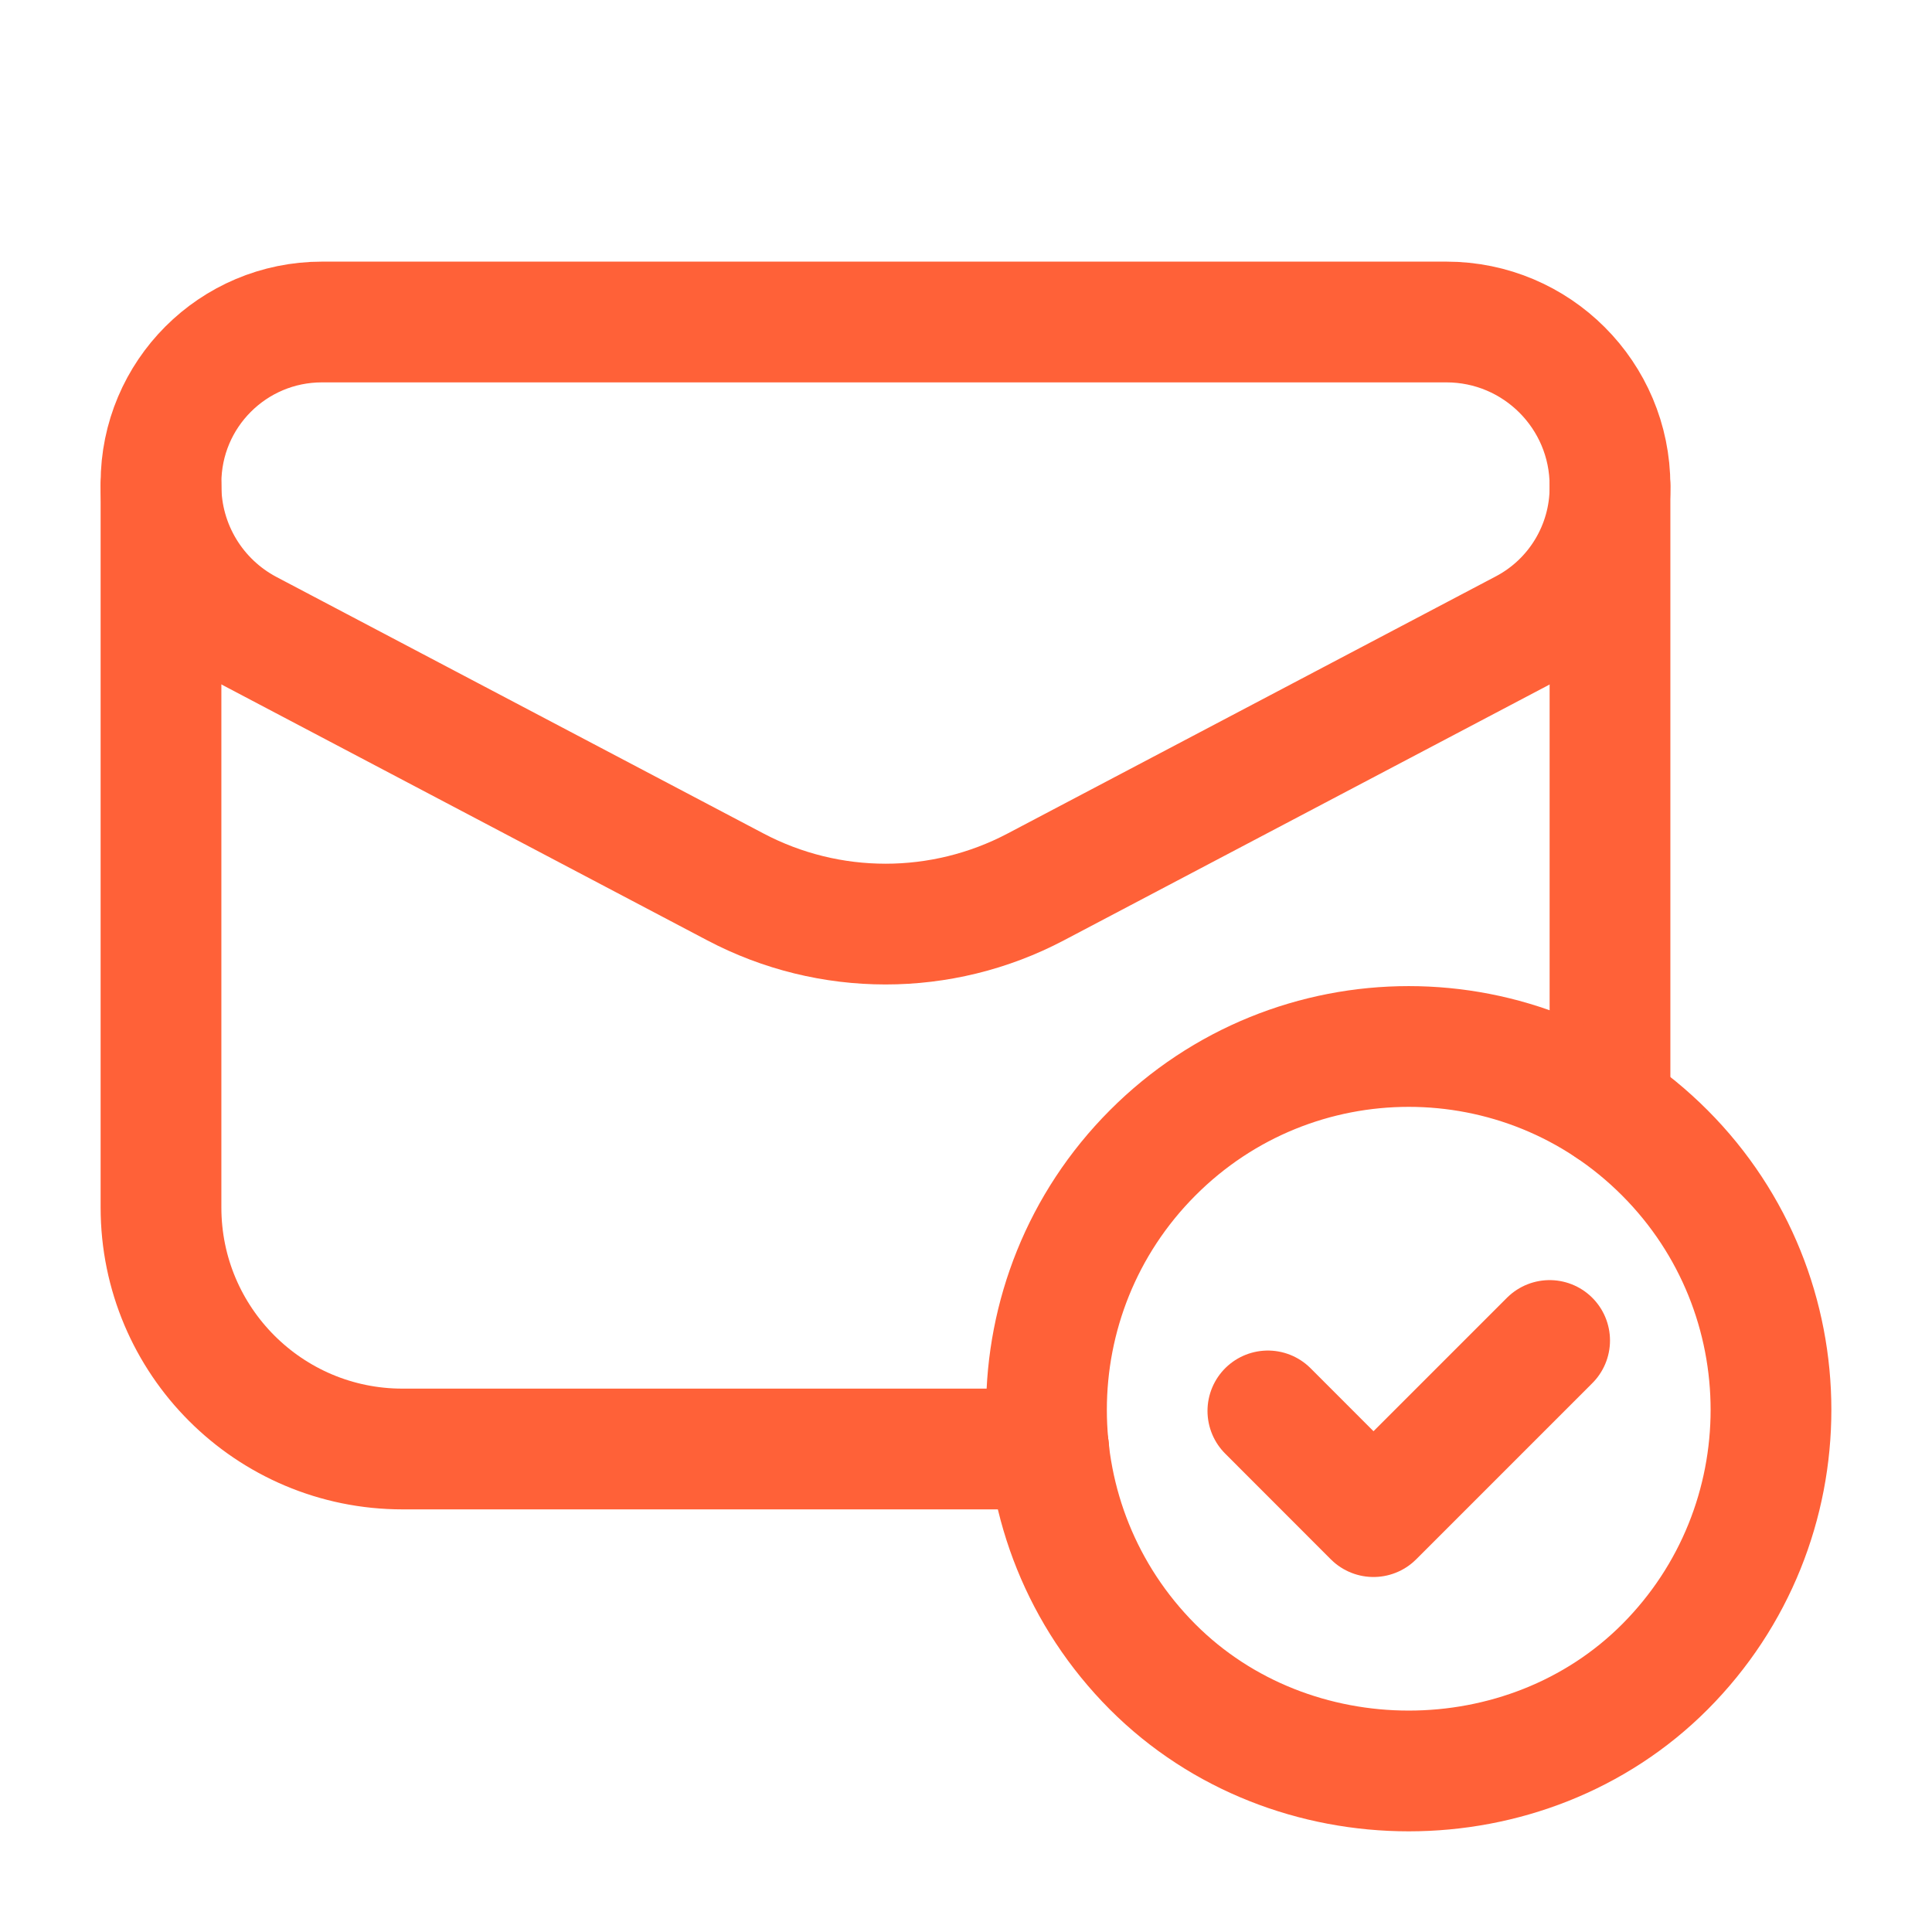
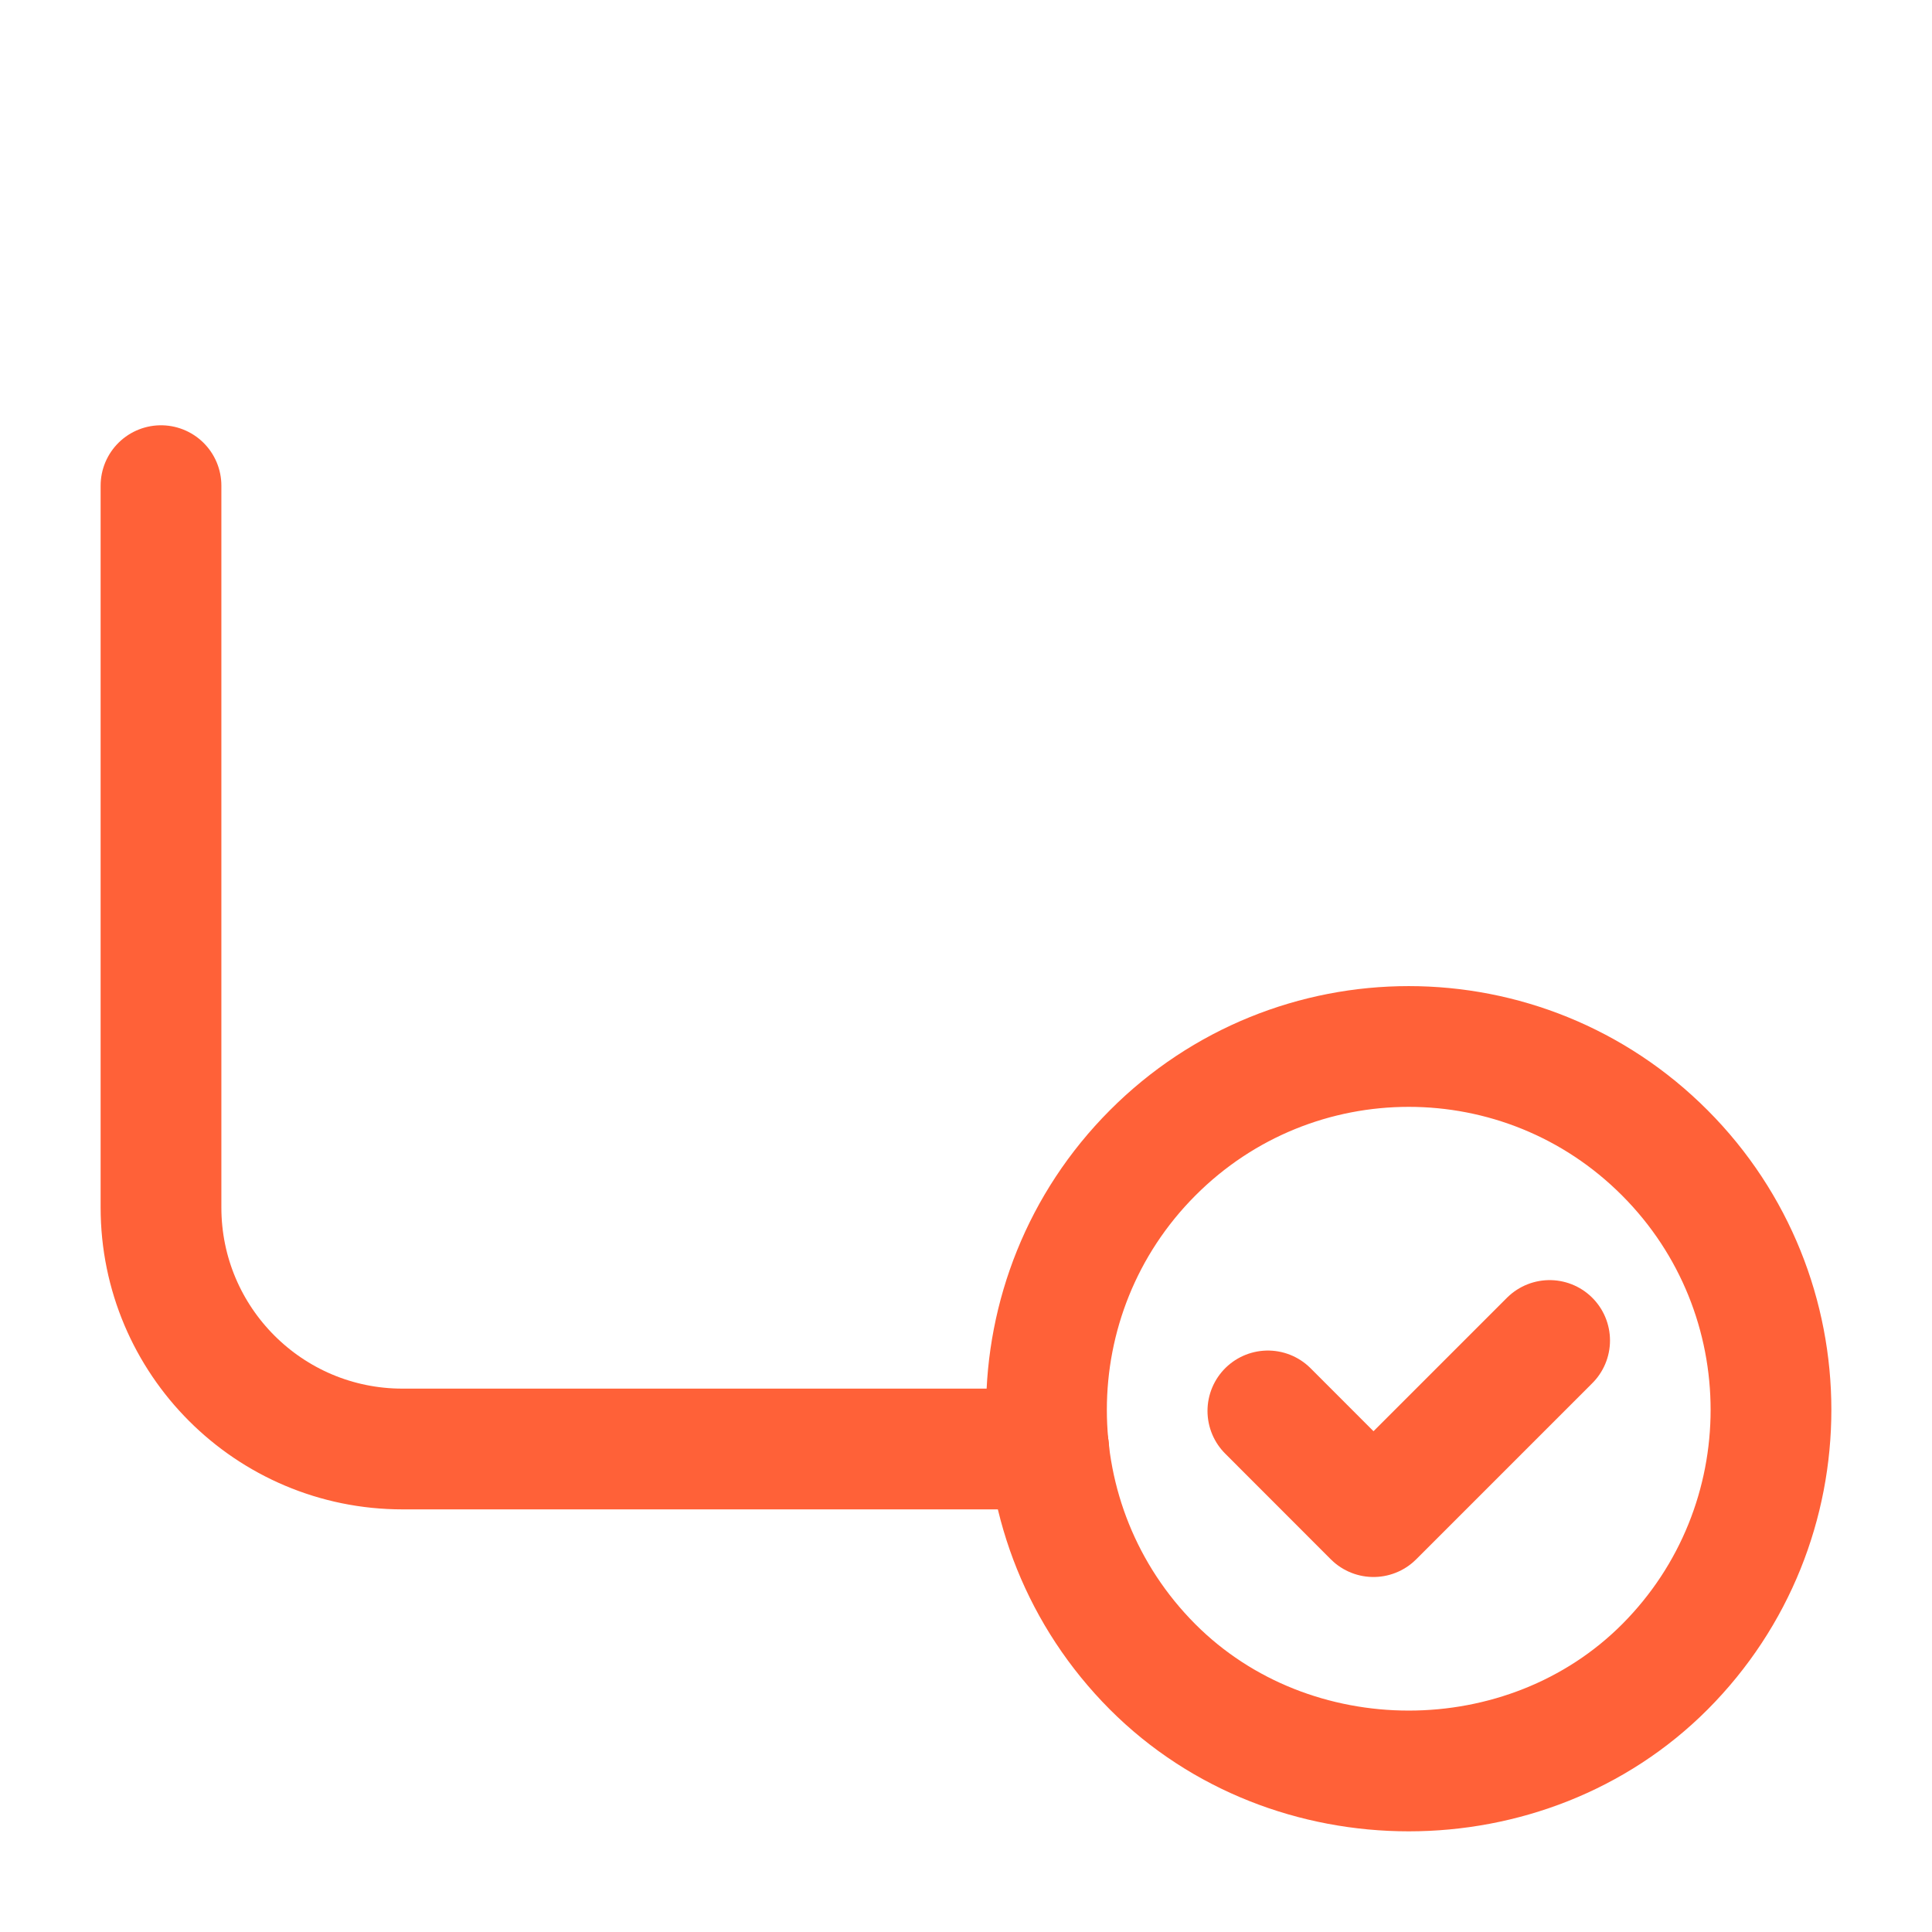
<svg xmlns="http://www.w3.org/2000/svg" width="24" height="24" viewBox="0 0 24 24" fill="none">
-   <path d="M20 13.758V6.033" stroke="#FF6138" stroke-width="1.5" stroke-linecap="round" stroke-linejoin="round" />
  <path d="M13.028 18H5C3.343 18 2 16.657 2 15V6.033" stroke="#FF6138" stroke-width="1.5" stroke-linecap="round" stroke-linejoin="round" />
-   <path fill-rule="evenodd" clip-rule="evenodd" d="M9.136 11.018L3.085 7.831C2.418 7.479 2 6.787 2 6.033V6C2 4.895 2.895 4 4 4H17.967C19.09 4 20 4.91 20 6.033V6.053C20 6.795 19.589 7.477 18.932 7.823L12.864 11.019C11.697 11.633 10.303 11.633 9.136 11.018Z" stroke="#FF6138" stroke-width="1.5" stroke-linecap="round" stroke-linejoin="round" />
  <path d="M19.25 16.652L17.062 18.84L15.75 17.527" stroke="#FF6138" stroke-width="1.5" stroke-linecap="round" stroke-linejoin="round" />
  <path d="M20.682 14.322C22.439 16.084 22.439 18.942 20.683 20.705C18.963 22.431 16.038 22.431 14.317 20.705C12.56 18.942 12.561 16.084 14.318 14.322C16.075 12.559 18.925 12.559 20.682 14.322" stroke="#FF6138" stroke-width="1.5" stroke-linecap="round" stroke-linejoin="round" />
</svg>